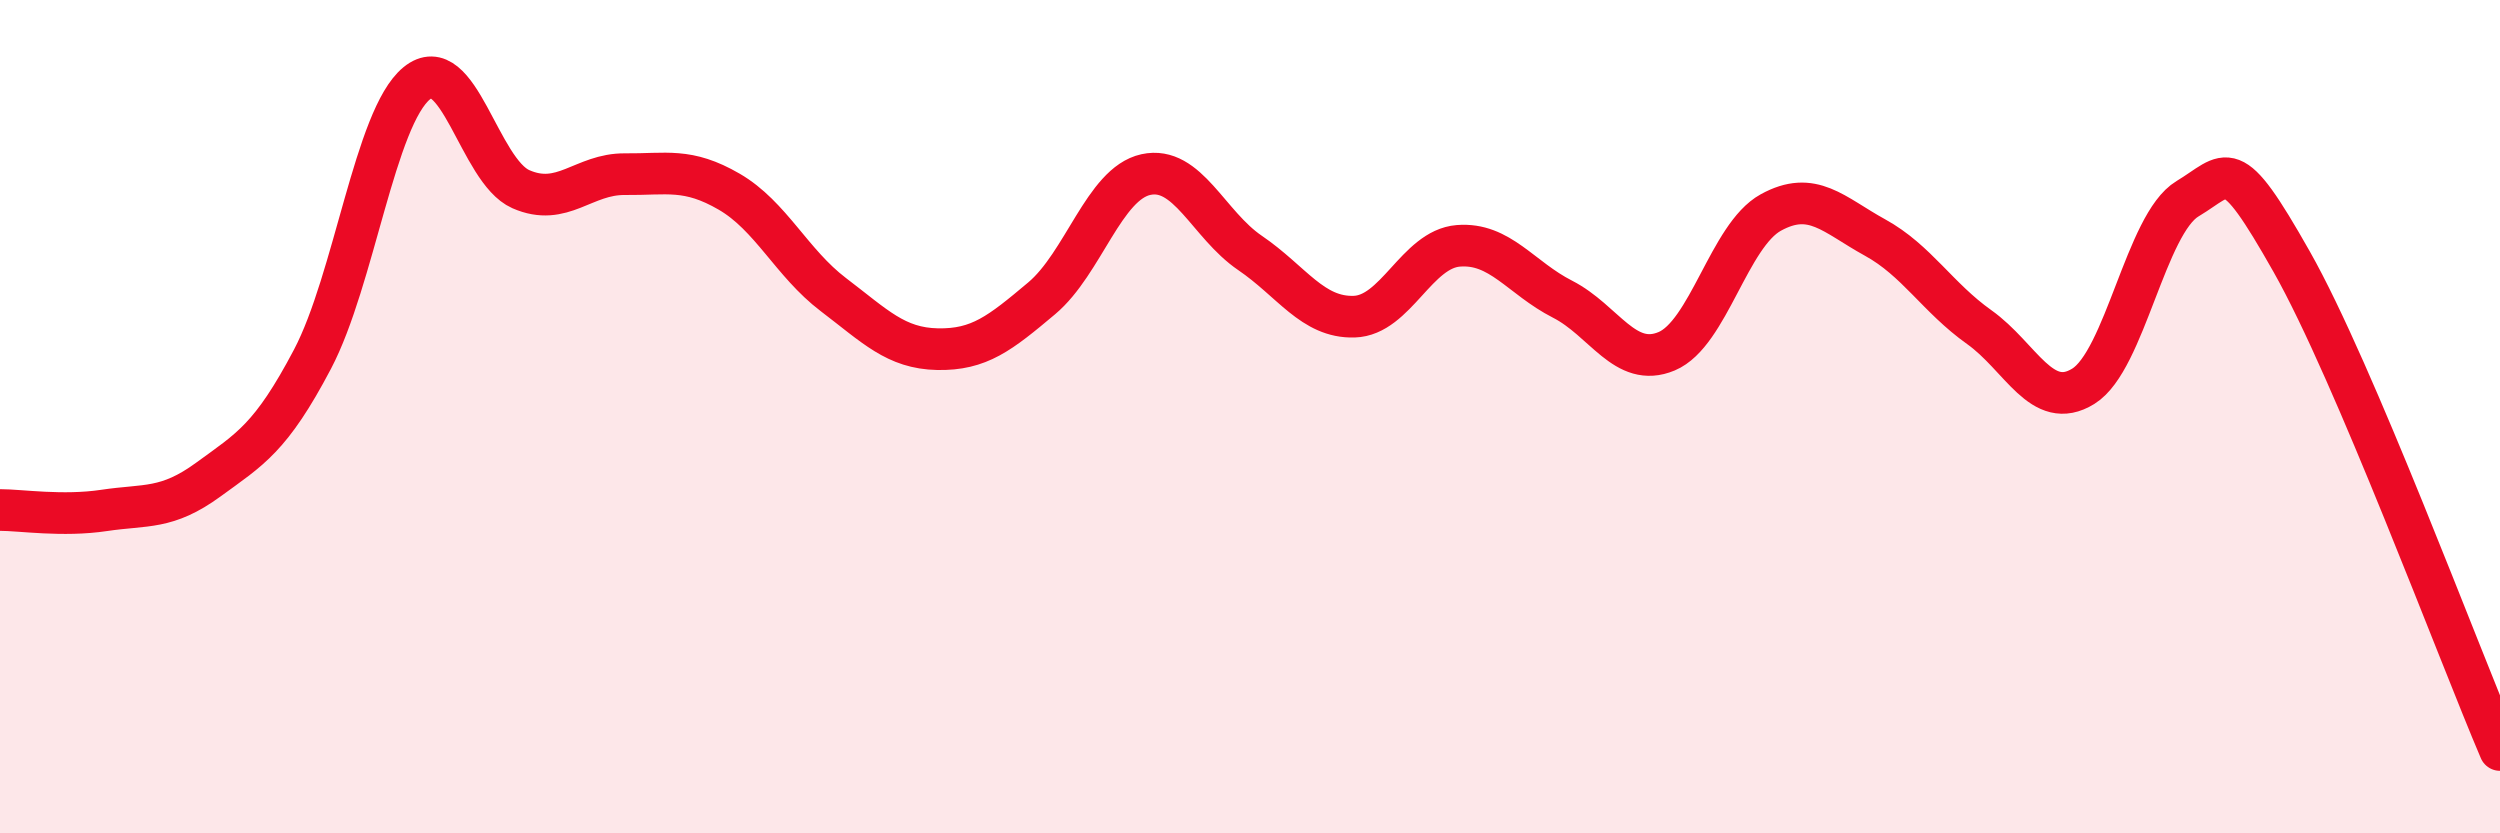
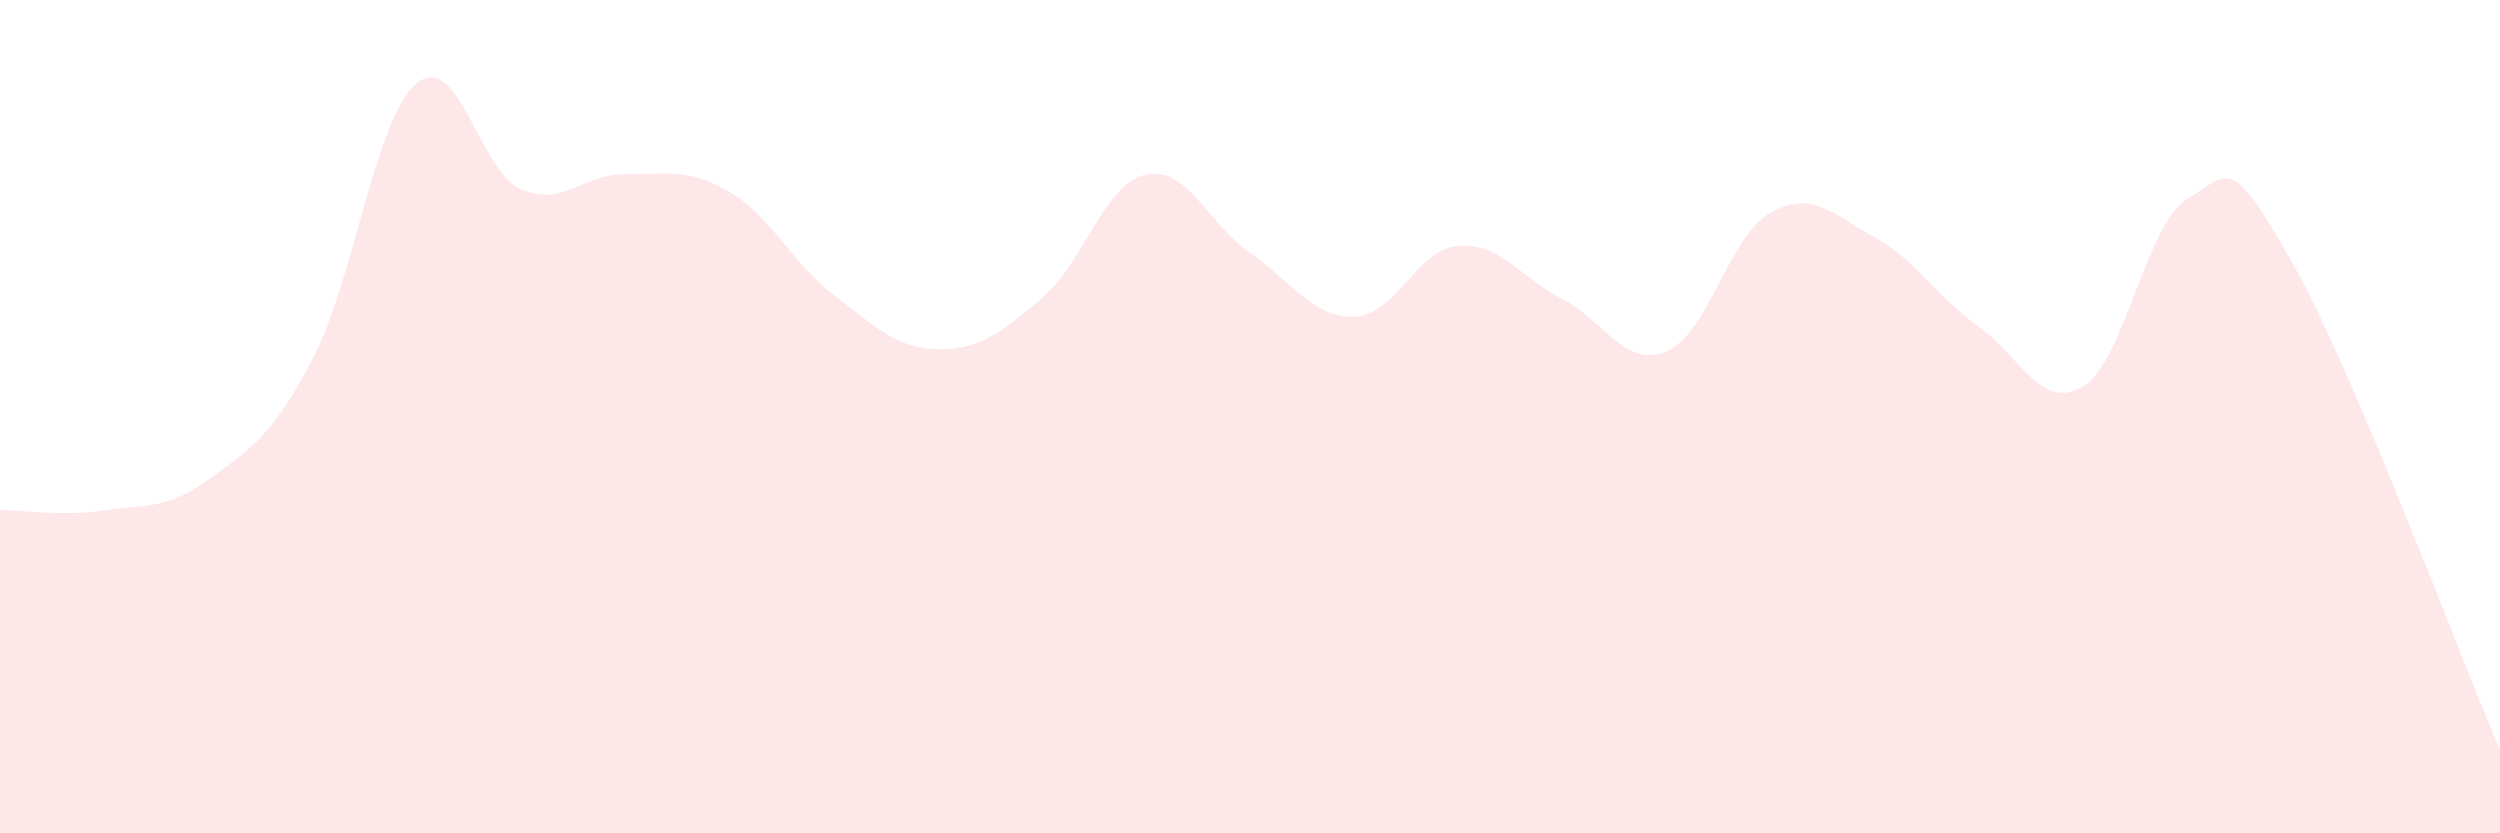
<svg xmlns="http://www.w3.org/2000/svg" width="60" height="20" viewBox="0 0 60 20">
  <path d="M 0,12.24 C 0.5,12.24 1.5,12.4 2.5,12.25 C 3.5,12.1 4,12.24 5,11.51 C 6,10.78 6.5,10.52 7.5,8.62 C 8.5,6.72 9,2.82 10,2 C 11,1.18 11.5,4.1 12.5,4.54 C 13.5,4.98 14,4.17 15,4.18 C 16,4.19 16.5,4.02 17.5,4.6 C 18.5,5.18 19,6.31 20,7.07 C 21,7.83 21.5,8.36 22.5,8.38 C 23.5,8.4 24,8 25,7.16 C 26,6.32 26.5,4.41 27.5,4.19 C 28.5,3.97 29,5.39 30,6.07 C 31,6.75 31.5,7.63 32.5,7.6 C 33.5,7.57 34,5.98 35,5.9 C 36,5.82 36.5,6.67 37.5,7.18 C 38.5,7.69 39,8.85 40,8.43 C 41,8.01 41.5,5.65 42.5,5.1 C 43.5,4.55 44,5.15 45,5.7 C 46,6.25 46.5,7.14 47.5,7.85 C 48.5,8.56 49,9.89 50,9.27 C 51,8.65 51.5,5.37 52.5,4.77 C 53.5,4.17 53.5,3.63 55,6.28 C 56.5,8.93 59,15.66 60,18L60 20L0 20Z" fill="#EB0A25" opacity="0.1" stroke-linecap="round" stroke-linejoin="round" />
-   <path d="M 0,12.24 C 0.5,12.24 1.5,12.4 2.5,12.25 C 3.5,12.1 4,12.24 5,11.51 C 6,10.78 6.5,10.52 7.5,8.62 C 8.5,6.72 9,2.82 10,2 C 11,1.18 11.5,4.1 12.5,4.54 C 13.5,4.98 14,4.17 15,4.18 C 16,4.19 16.5,4.02 17.5,4.6 C 18.5,5.18 19,6.31 20,7.07 C 21,7.83 21.5,8.36 22.5,8.38 C 23.5,8.4 24,8 25,7.16 C 26,6.32 26.5,4.41 27.5,4.19 C 28.5,3.97 29,5.39 30,6.07 C 31,6.75 31.5,7.63 32.5,7.6 C 33.5,7.57 34,5.98 35,5.9 C 36,5.82 36.5,6.67 37.5,7.18 C 38.5,7.69 39,8.85 40,8.43 C 41,8.01 41.5,5.65 42.5,5.1 C 43.5,4.55 44,5.15 45,5.7 C 46,6.25 46.5,7.14 47.5,7.85 C 48.5,8.56 49,9.89 50,9.27 C 51,8.65 51.5,5.37 52.5,4.77 C 53.5,4.17 53.5,3.63 55,6.28 C 56.5,8.93 59,15.66 60,18" stroke="#EB0A25" stroke-width="1" fill="none" stroke-linecap="round" stroke-linejoin="round" />
</svg>